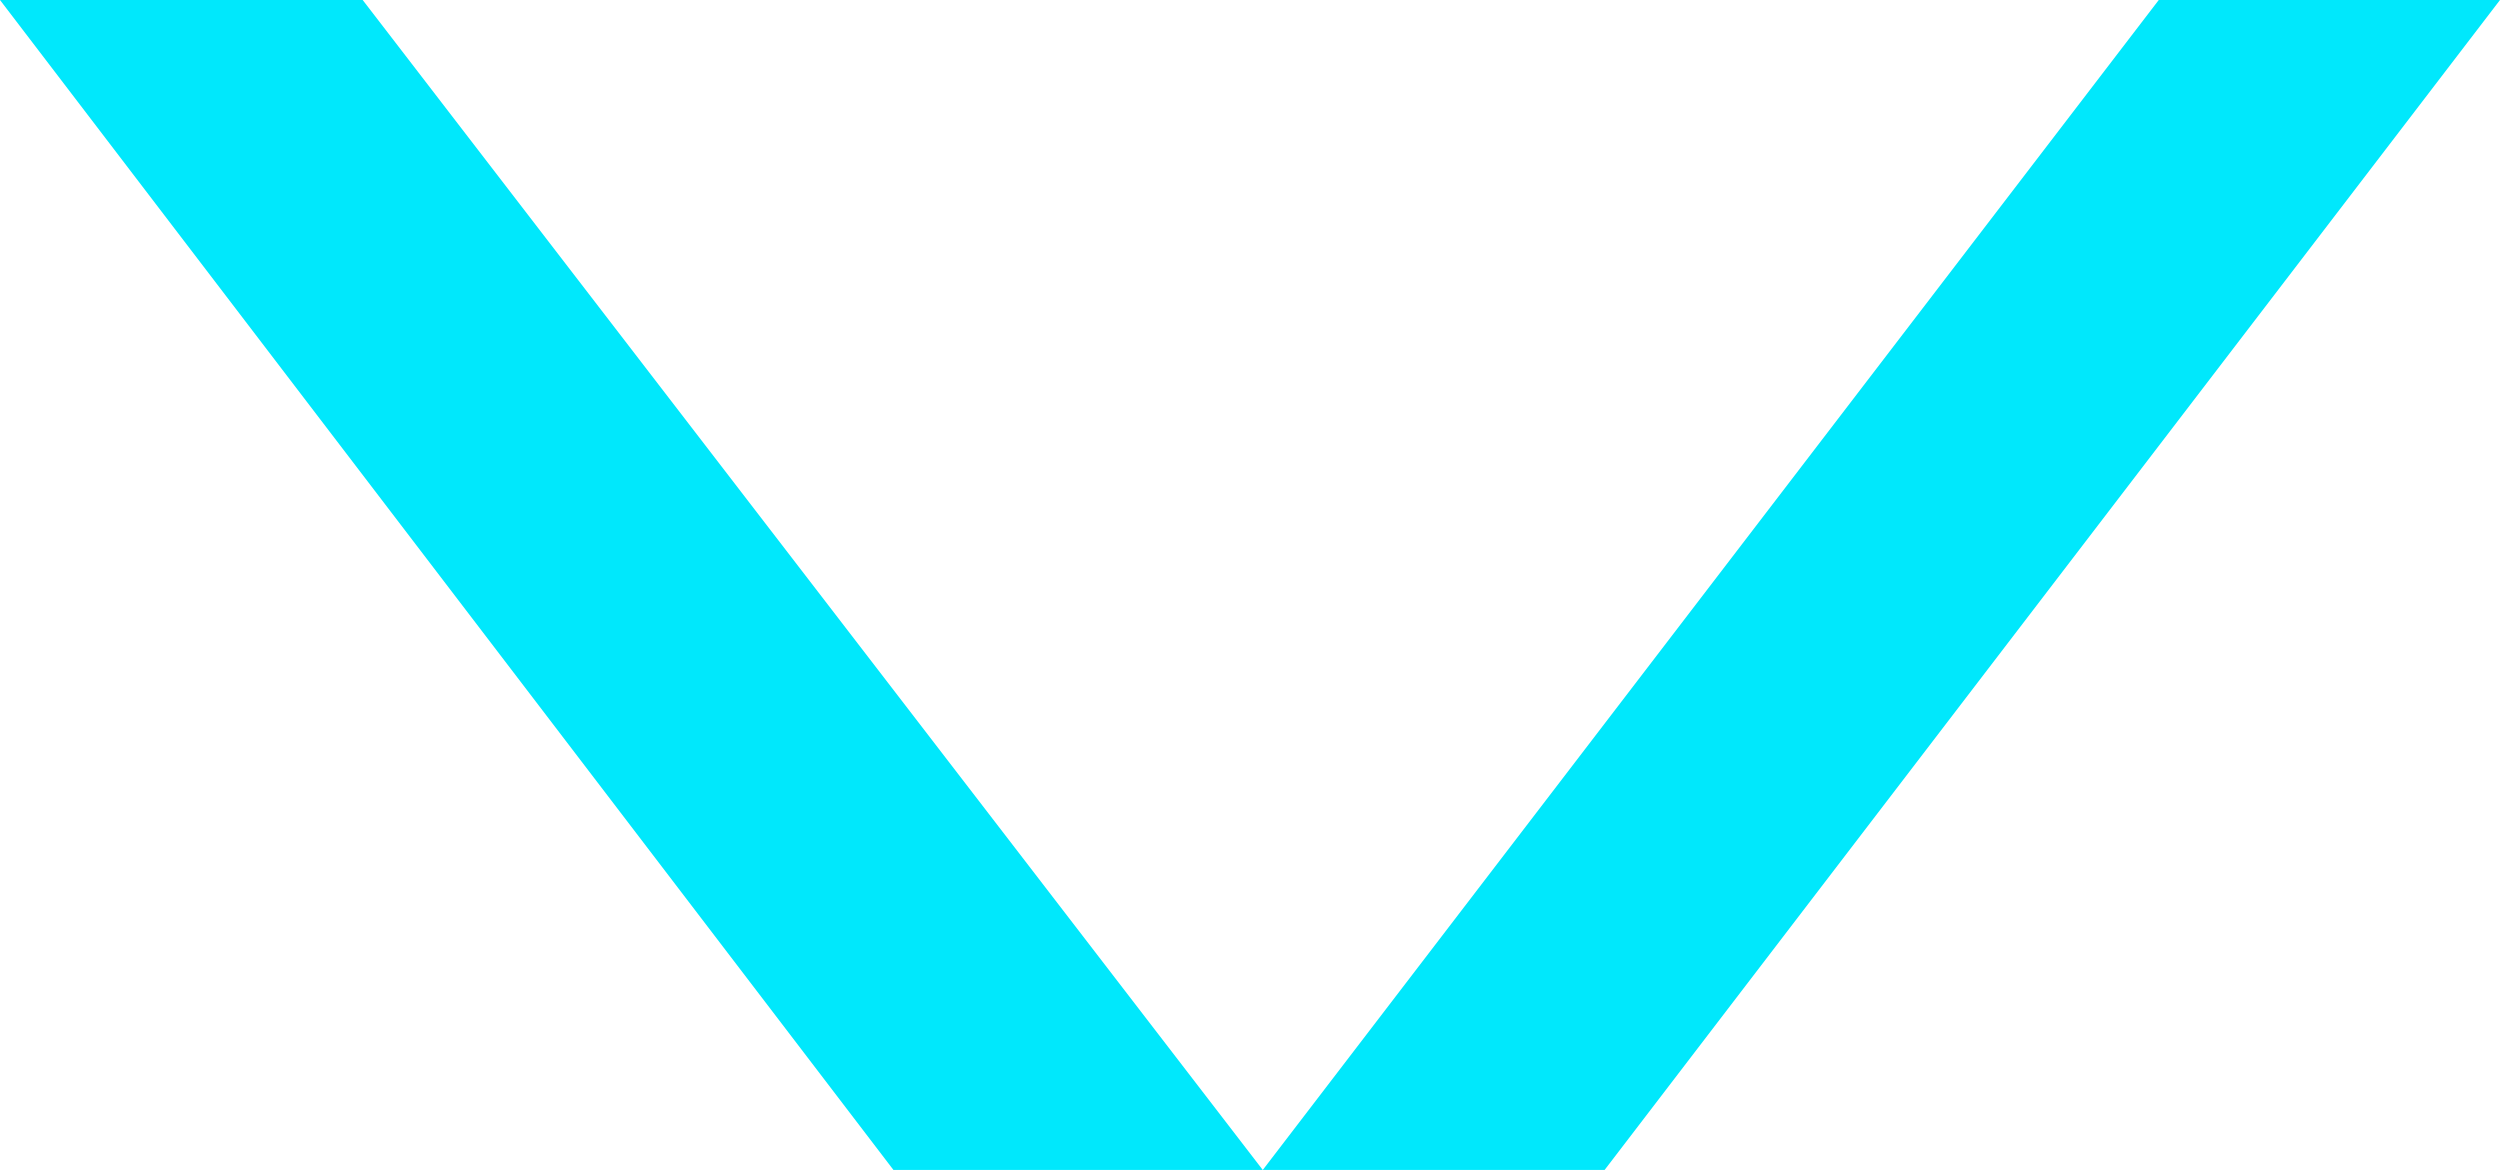
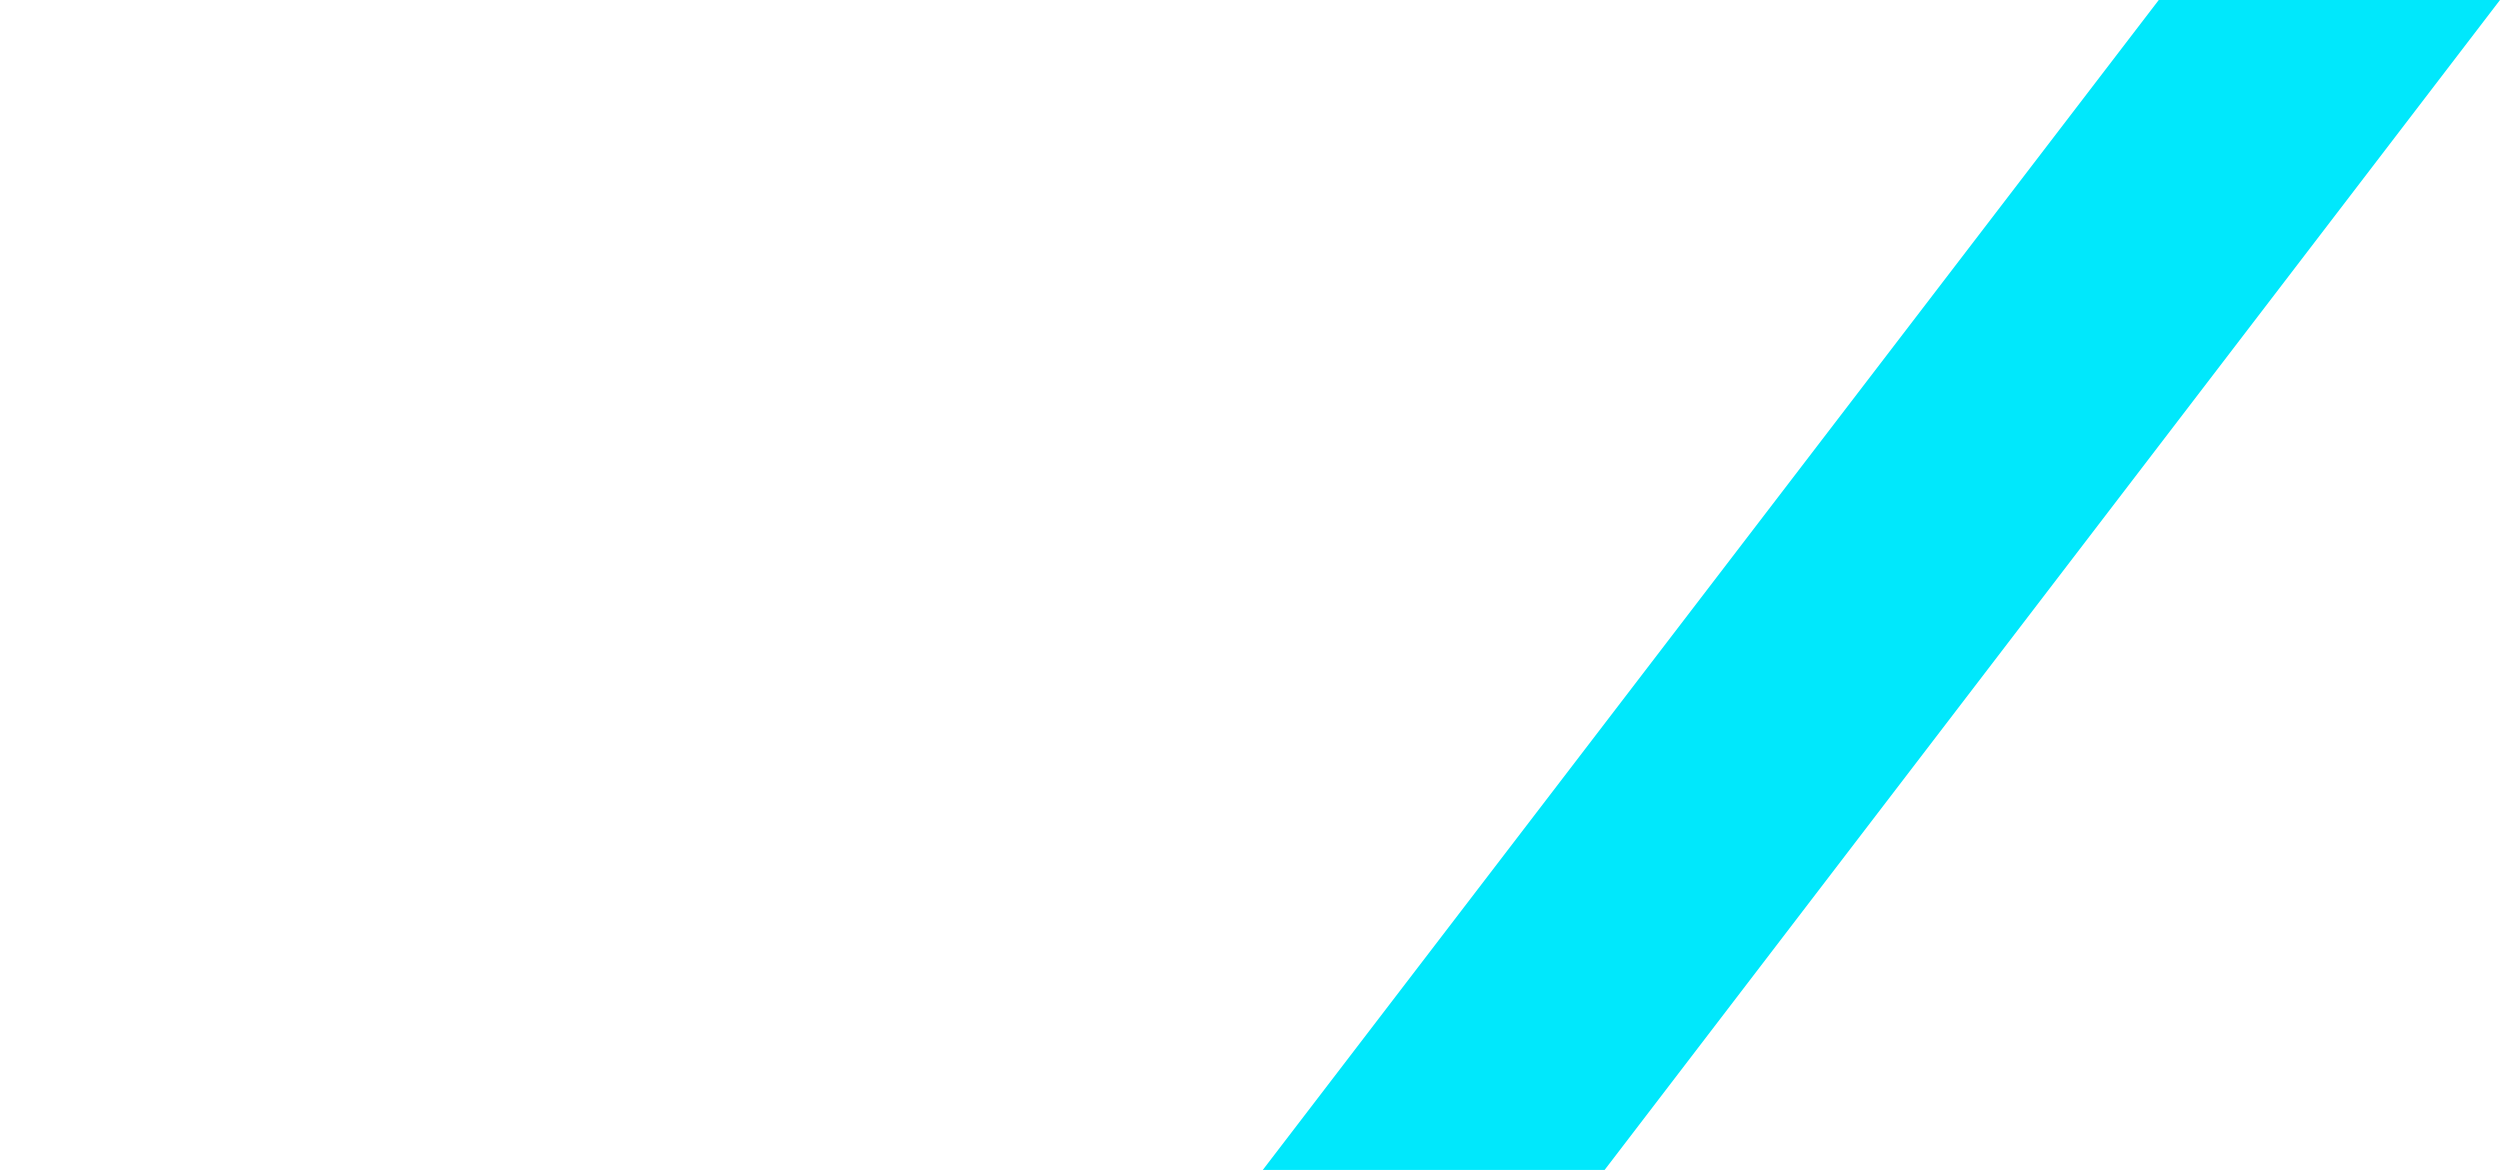
<svg xmlns="http://www.w3.org/2000/svg" viewBox="0 0 128.21 60">
  <title>proxima_real_estate_recurso_6</title>
  <polygon points="128.21 0 110.71 0 64.76 60 82.29 60 128.21 0" style="fill:#00e8fc" />
-   <polygon points="64.76 60 18.6 0 0 0 45.82 60 64.76 60" style="fill:#00e8fc" />
</svg>